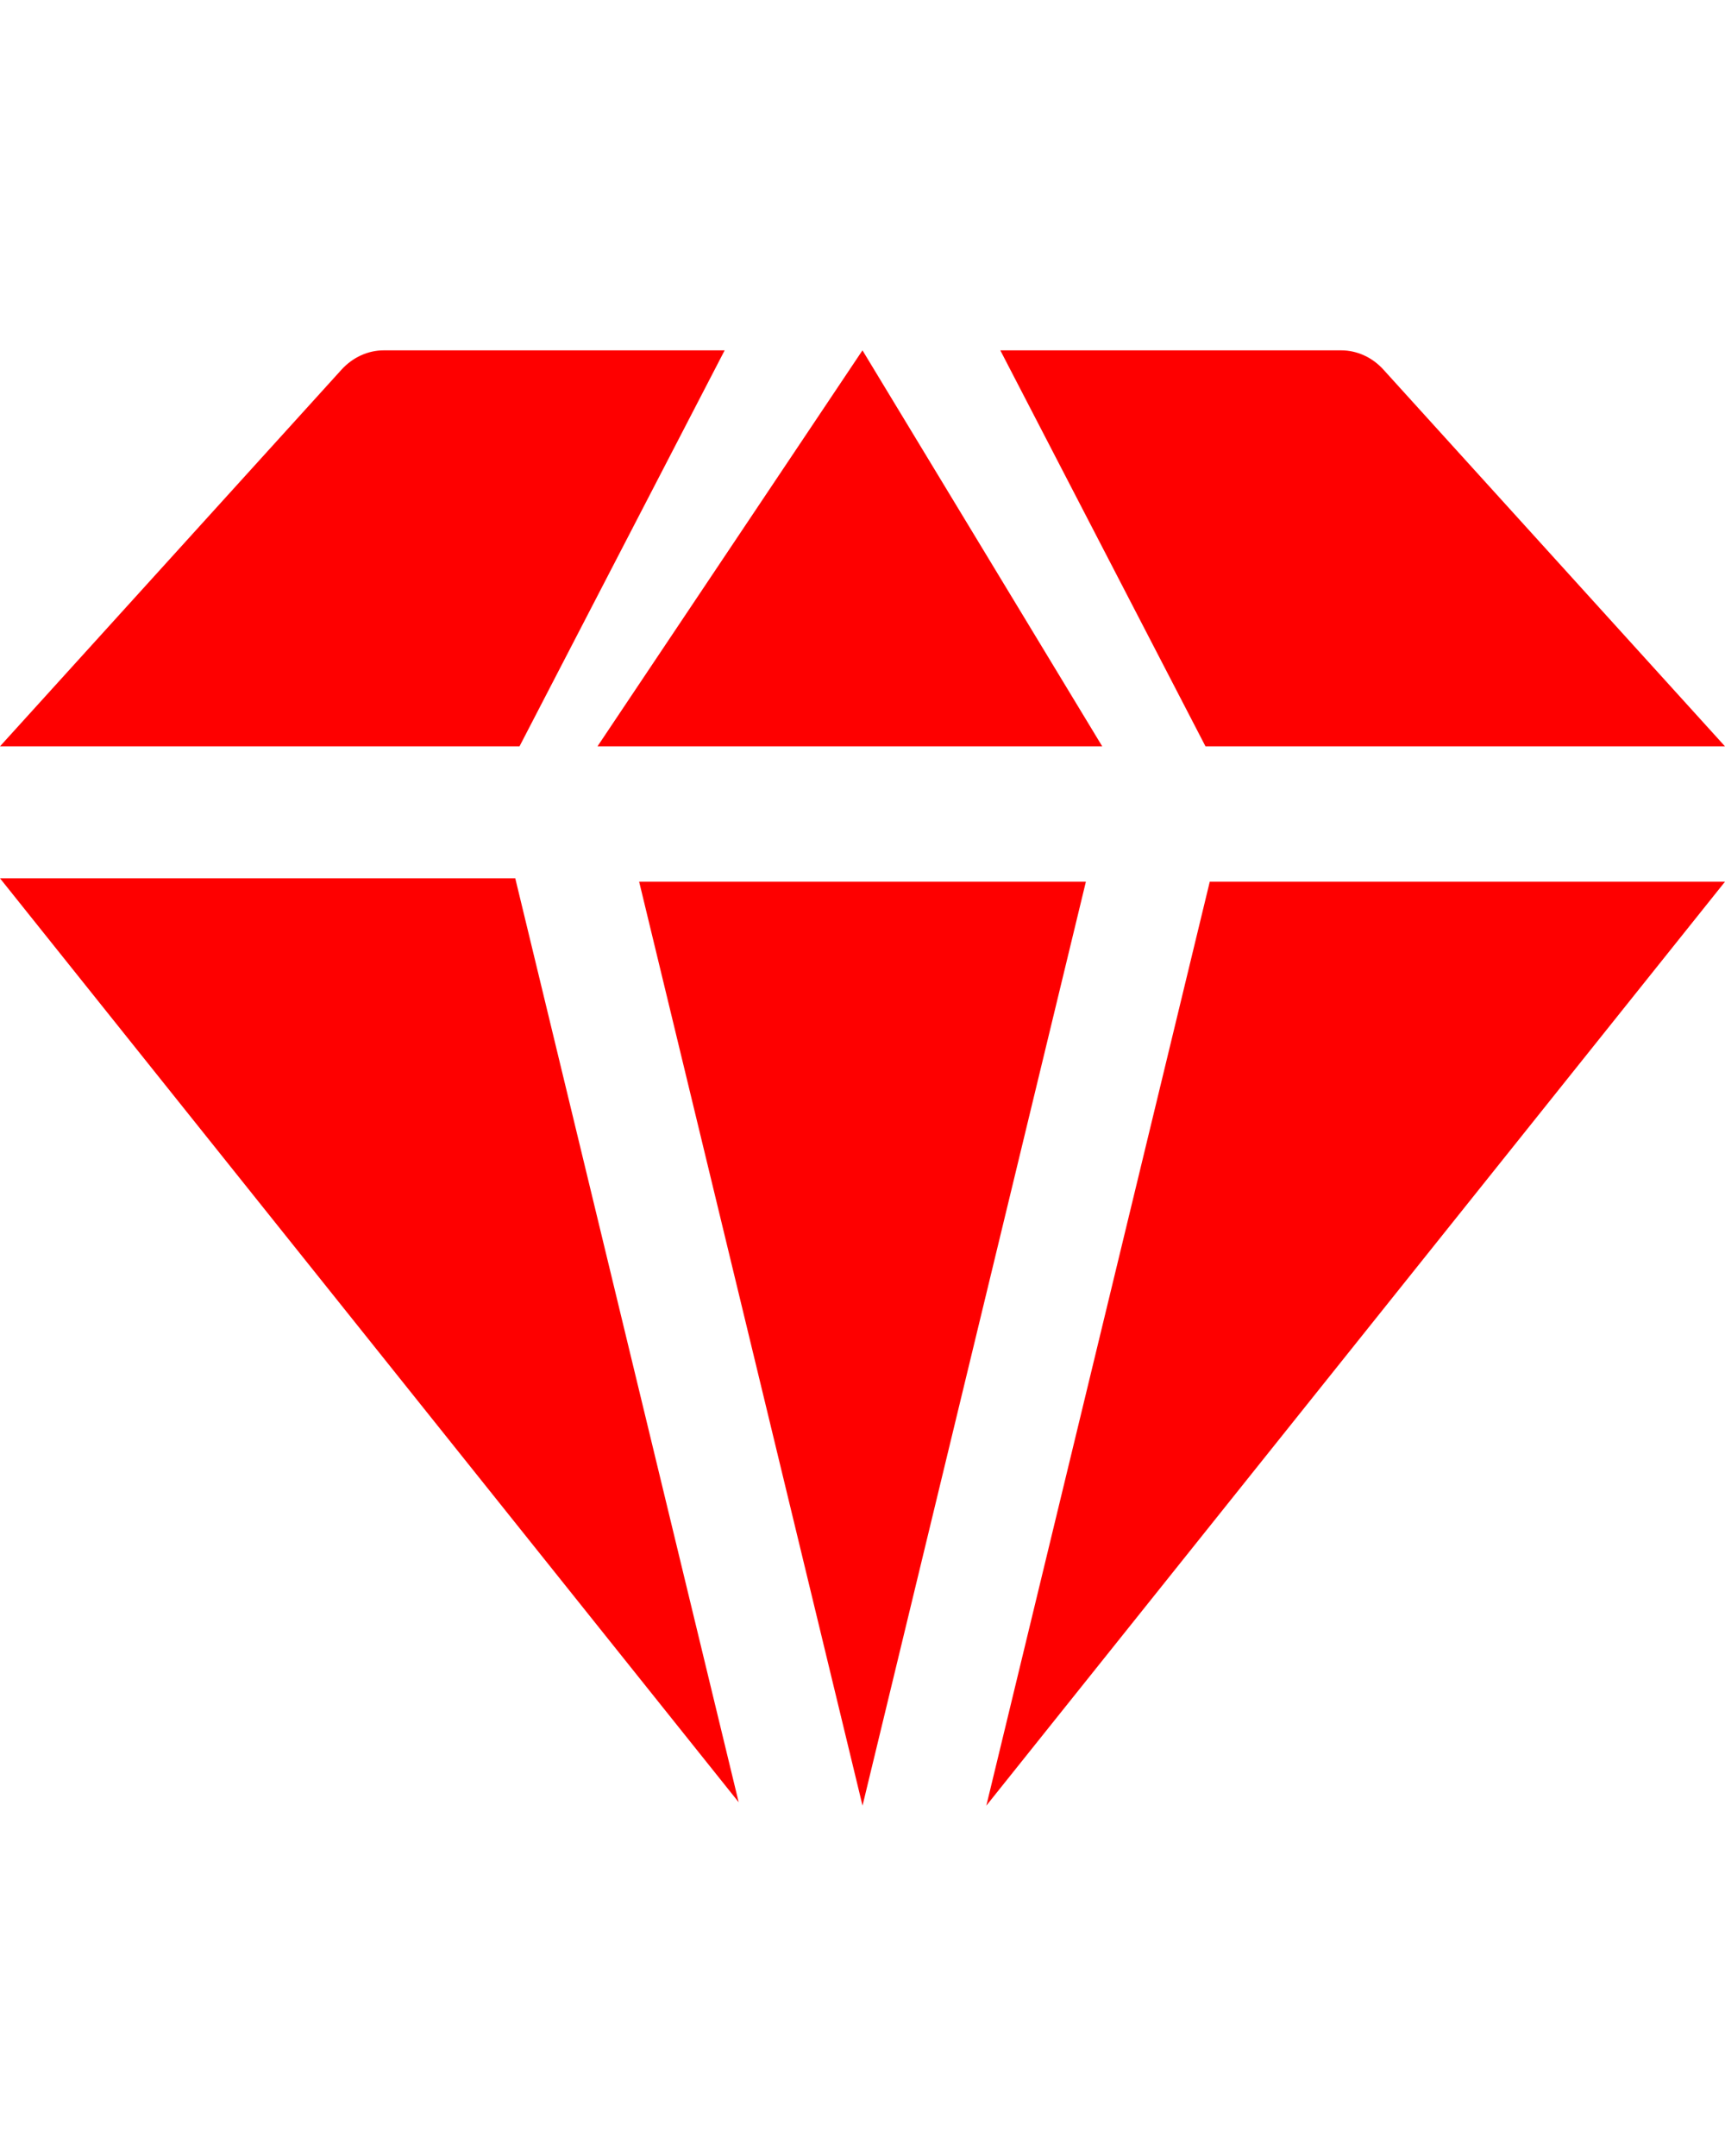
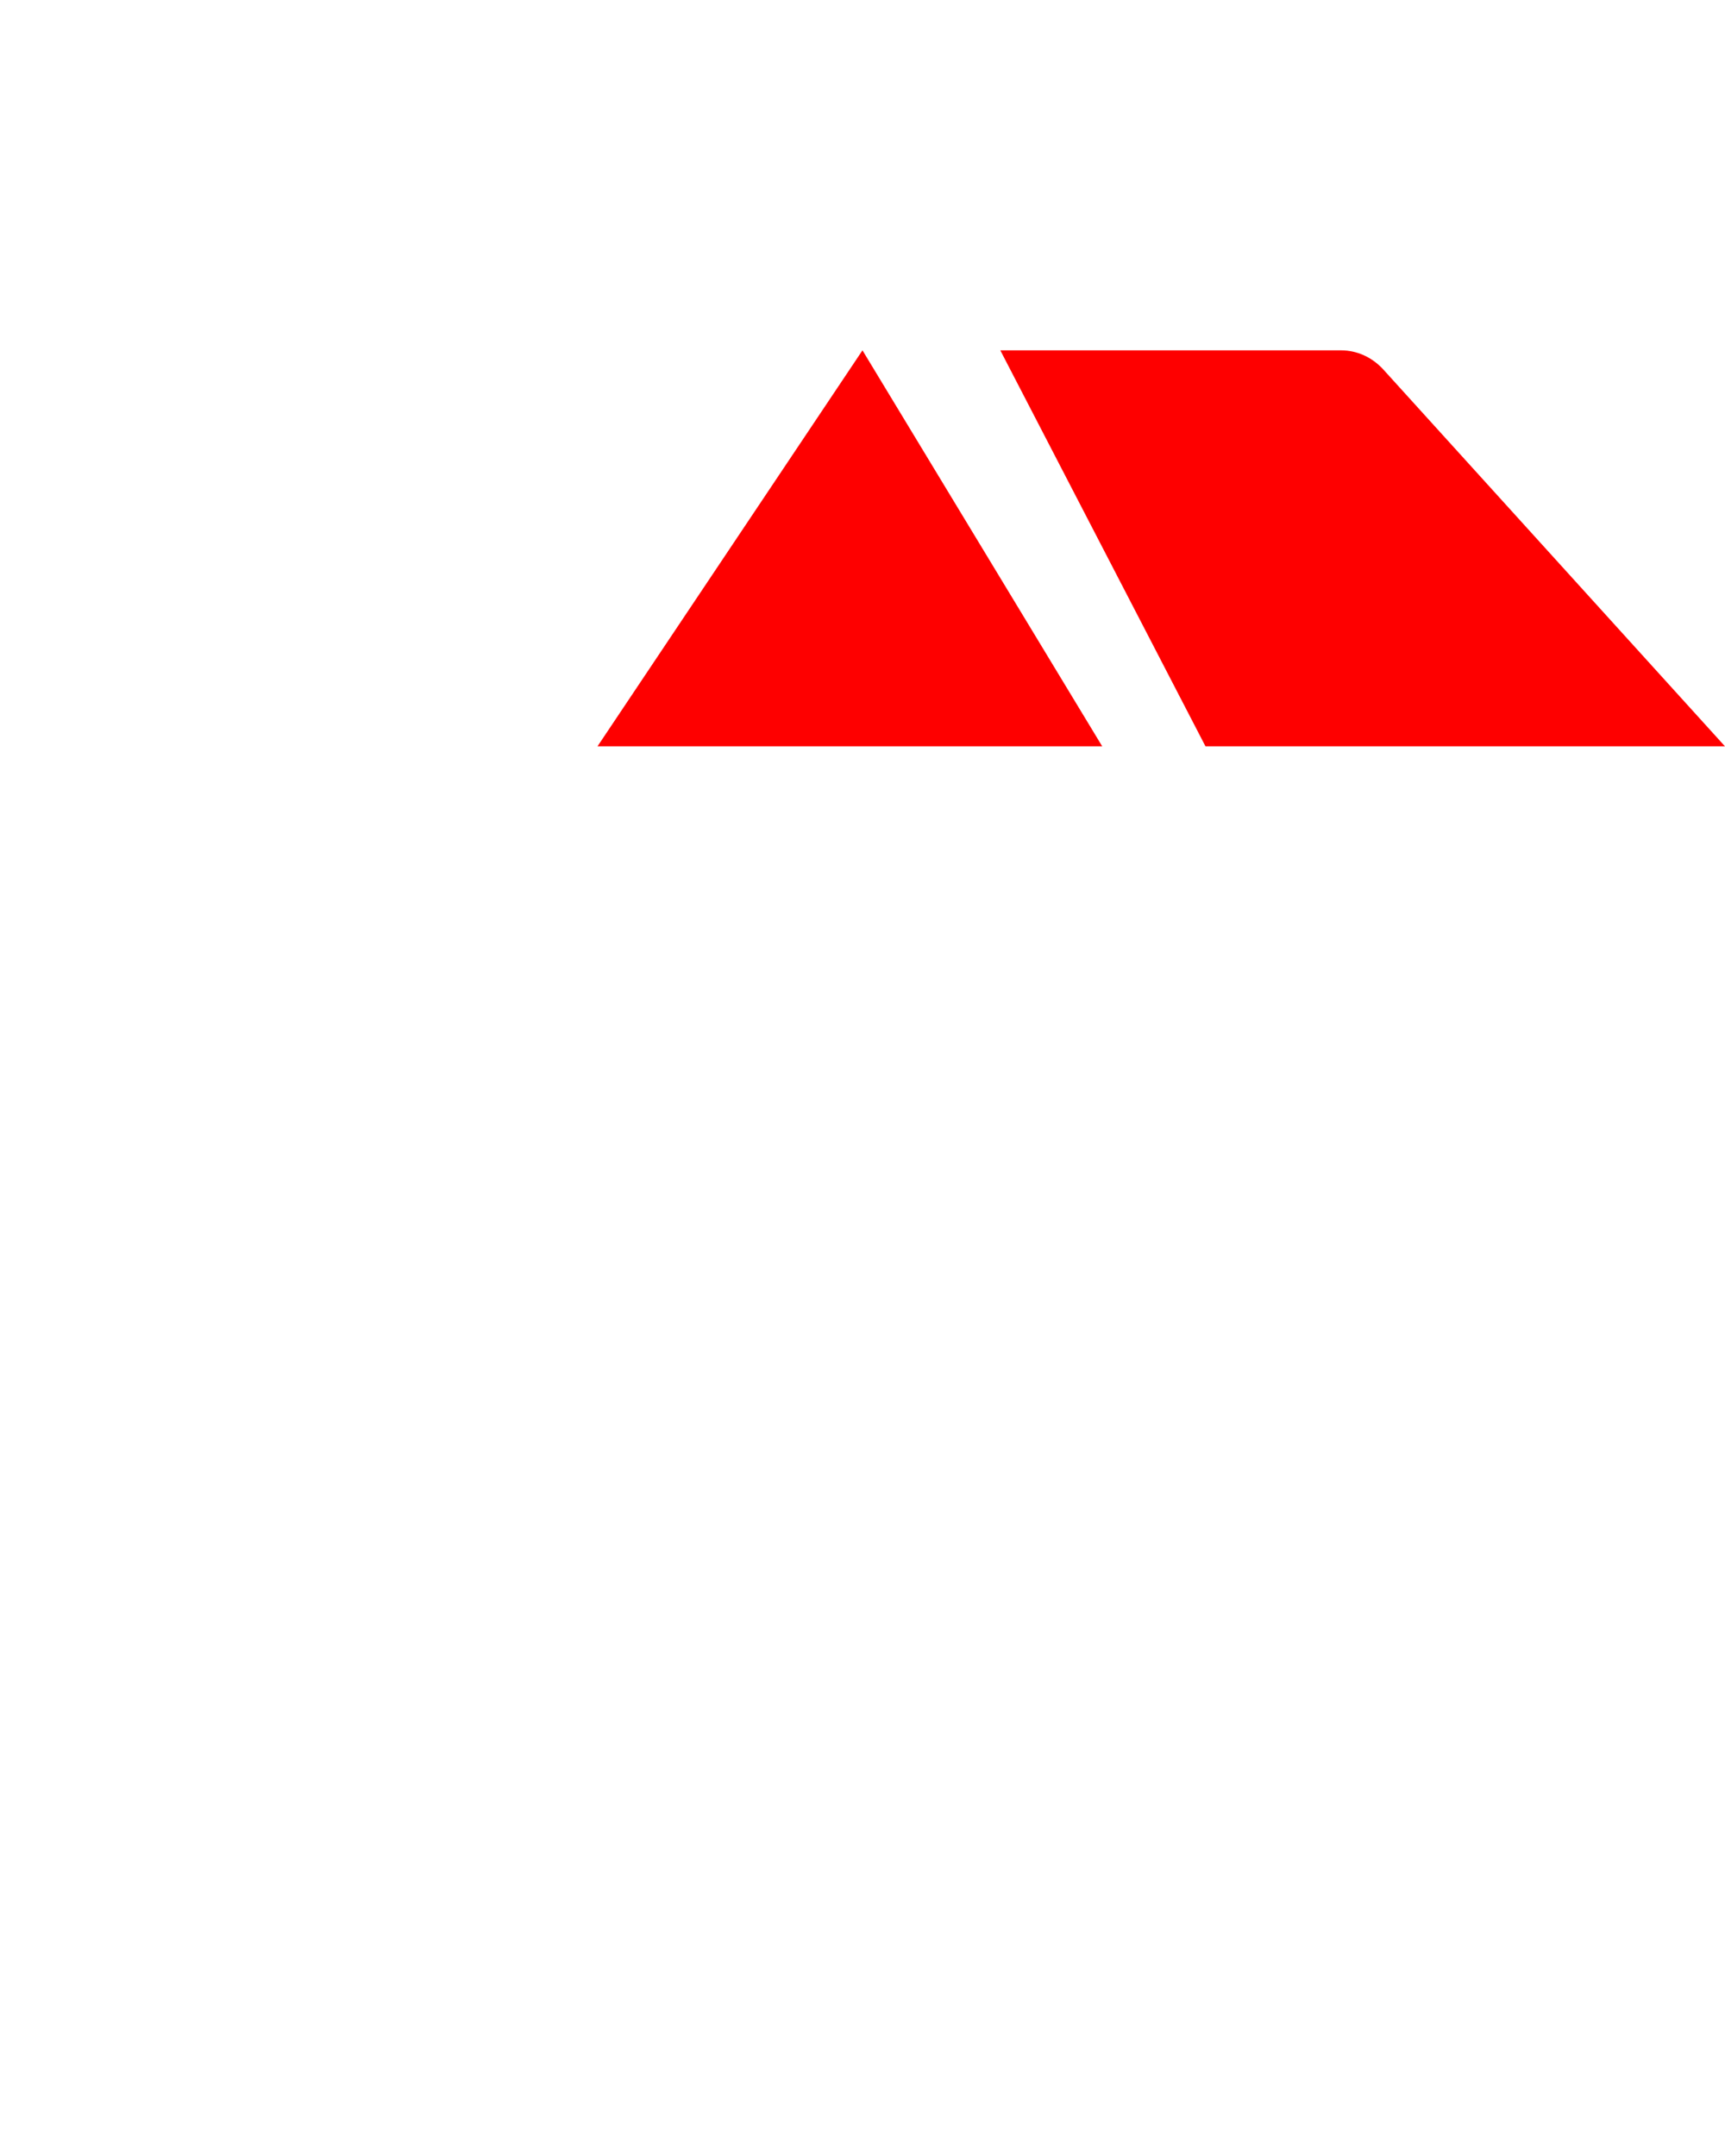
<svg xmlns="http://www.w3.org/2000/svg" width="64" height="80" viewBox="0 0 64 80" fill="none">
-   <path d="M19.275 27.693H0L12.67 13.717C13.088 13.258 13.651 13 14.24 13H26.886L19.275 27.693Z" fill="#FE0000" />
-   <path d="M40.288 32.716L32.001 67L23.713 32.716H40.288Z" fill="#FE0000" />
  <path d="M44.725 27.693L37.113 13H49.759C50.348 13 50.913 13.258 51.329 13.717L63.999 27.693H44.725Z" fill="#FE0000" />
  <path d="M40.894 27.693H22.168L31.999 13L40.894 27.693Z" fill="#FE0000" />
-   <path d="M19.117 32.59L27.406 66.874L0 32.59H19.117Z" fill="#FE0000" />
-   <path d="M64 32.716H44.884L36.594 67L64 32.716Z" fill="#FE0000" />
</svg>